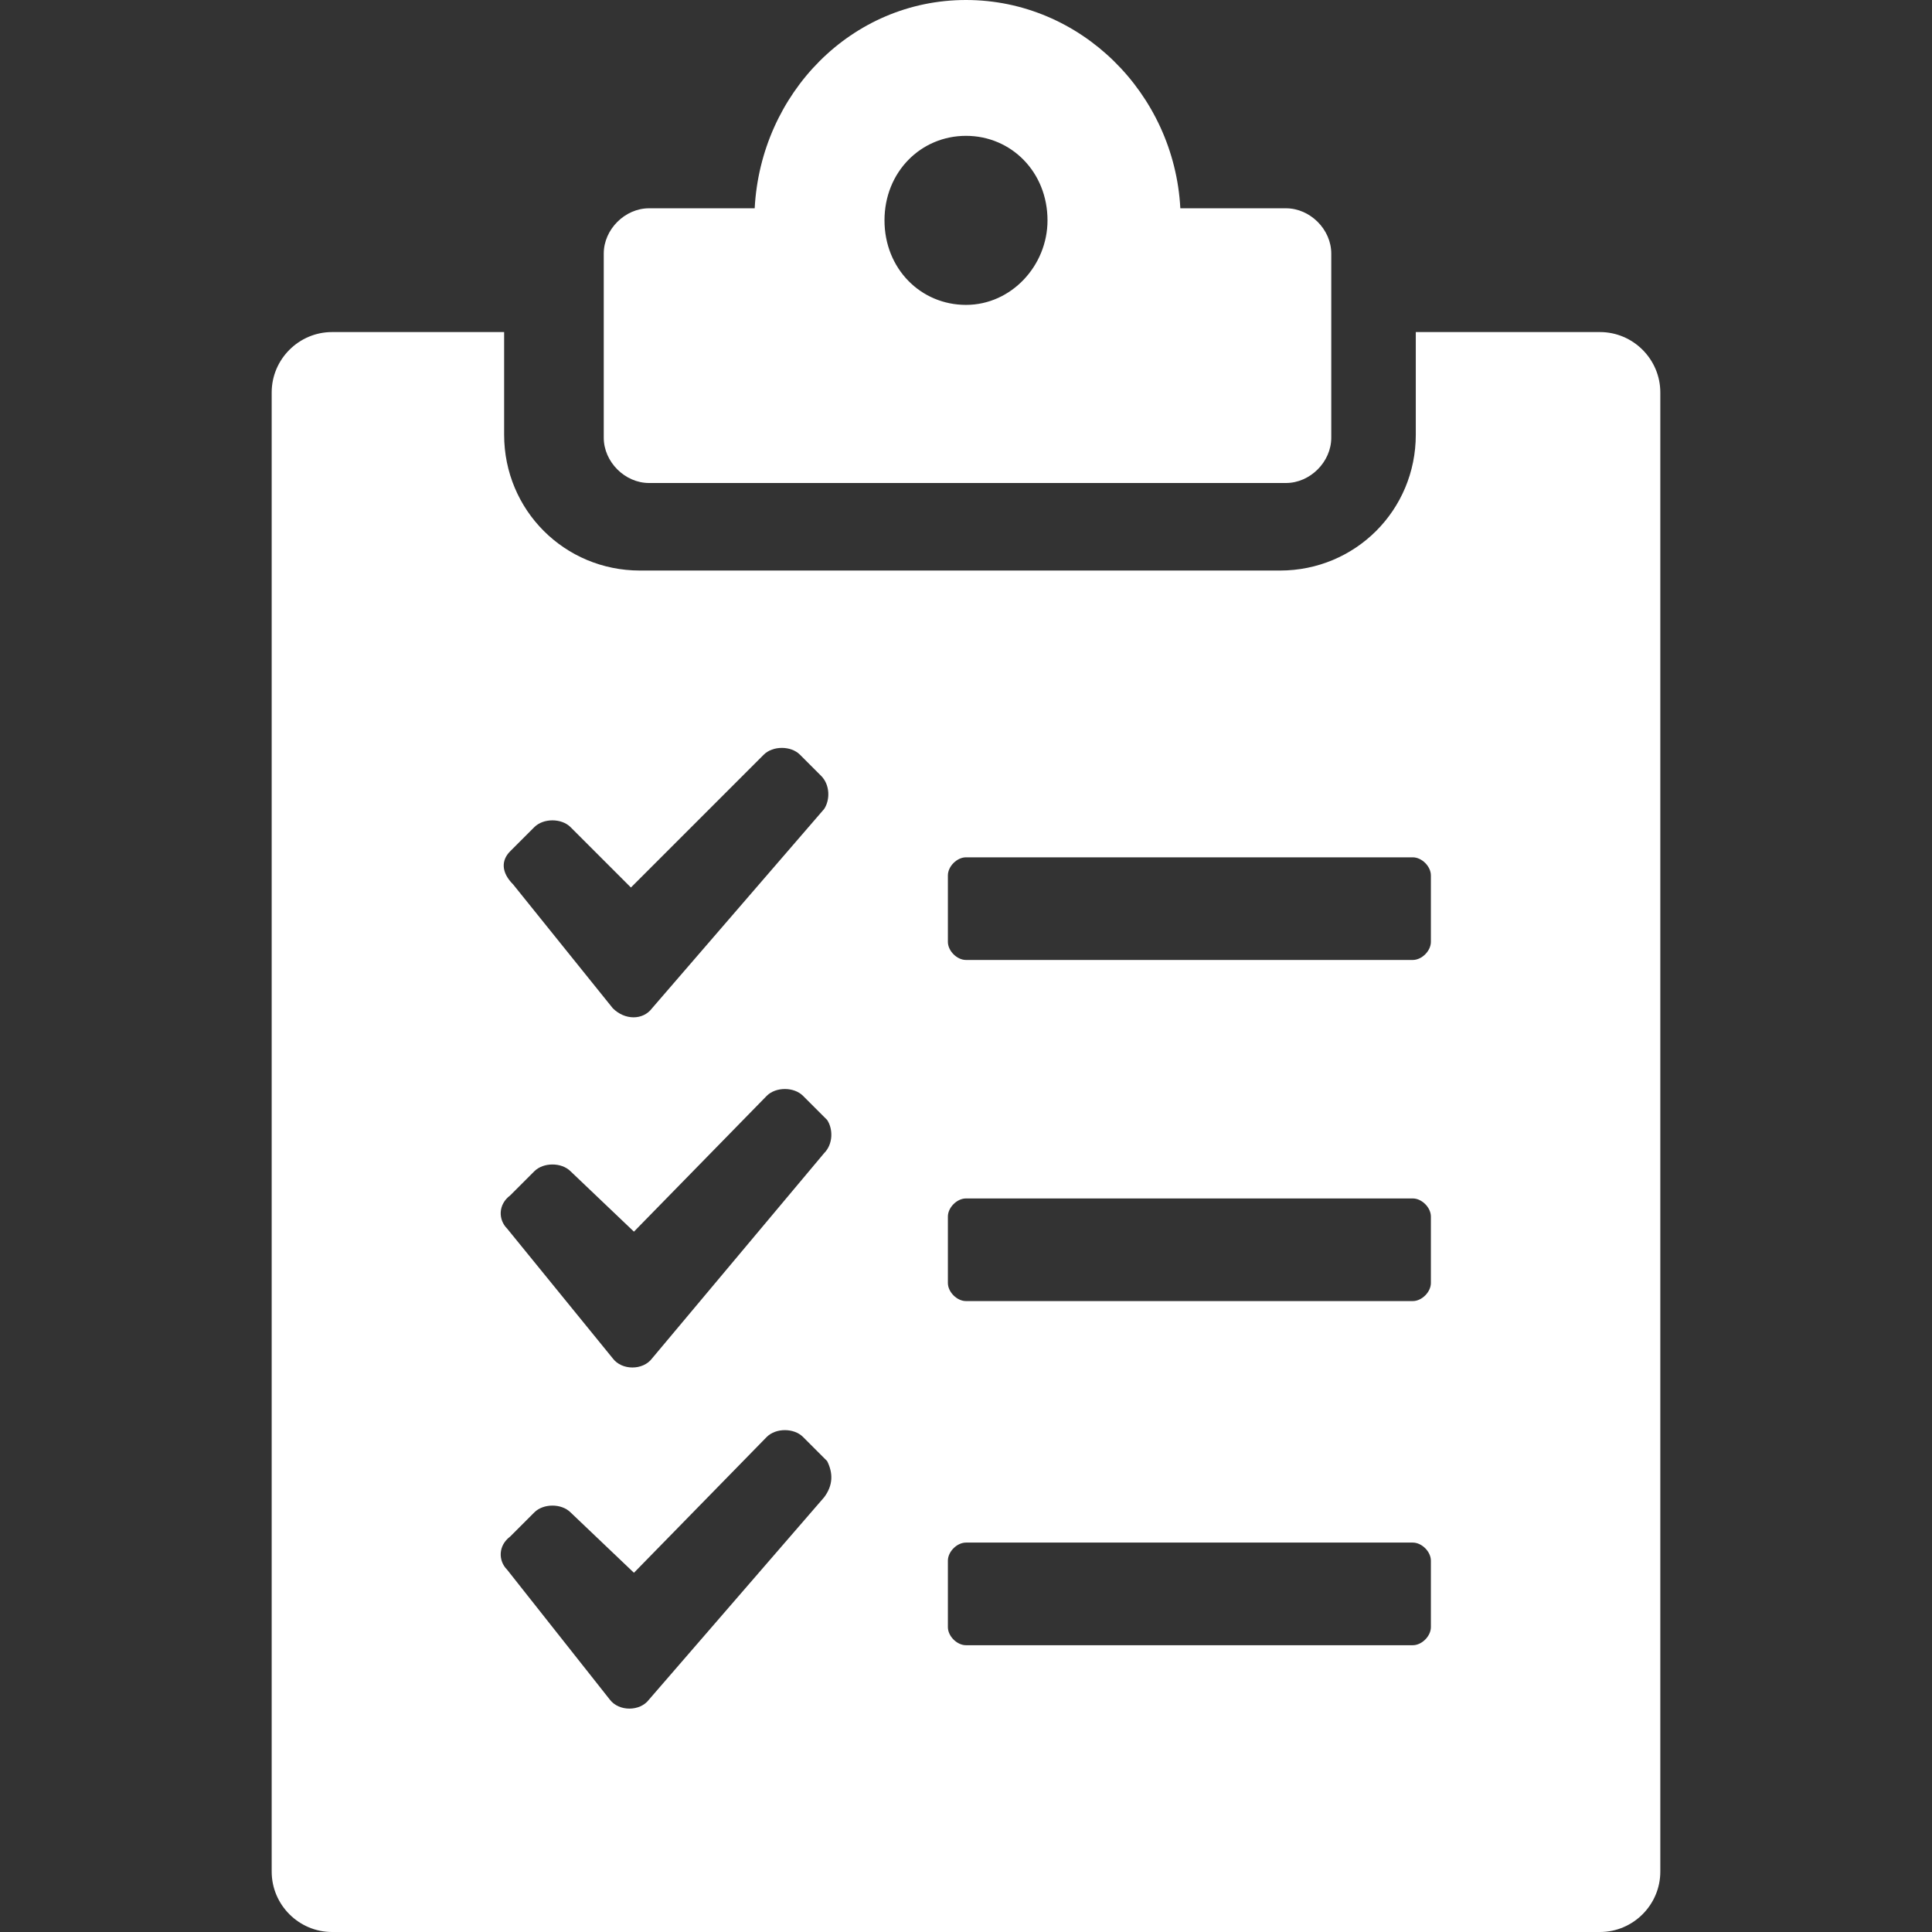
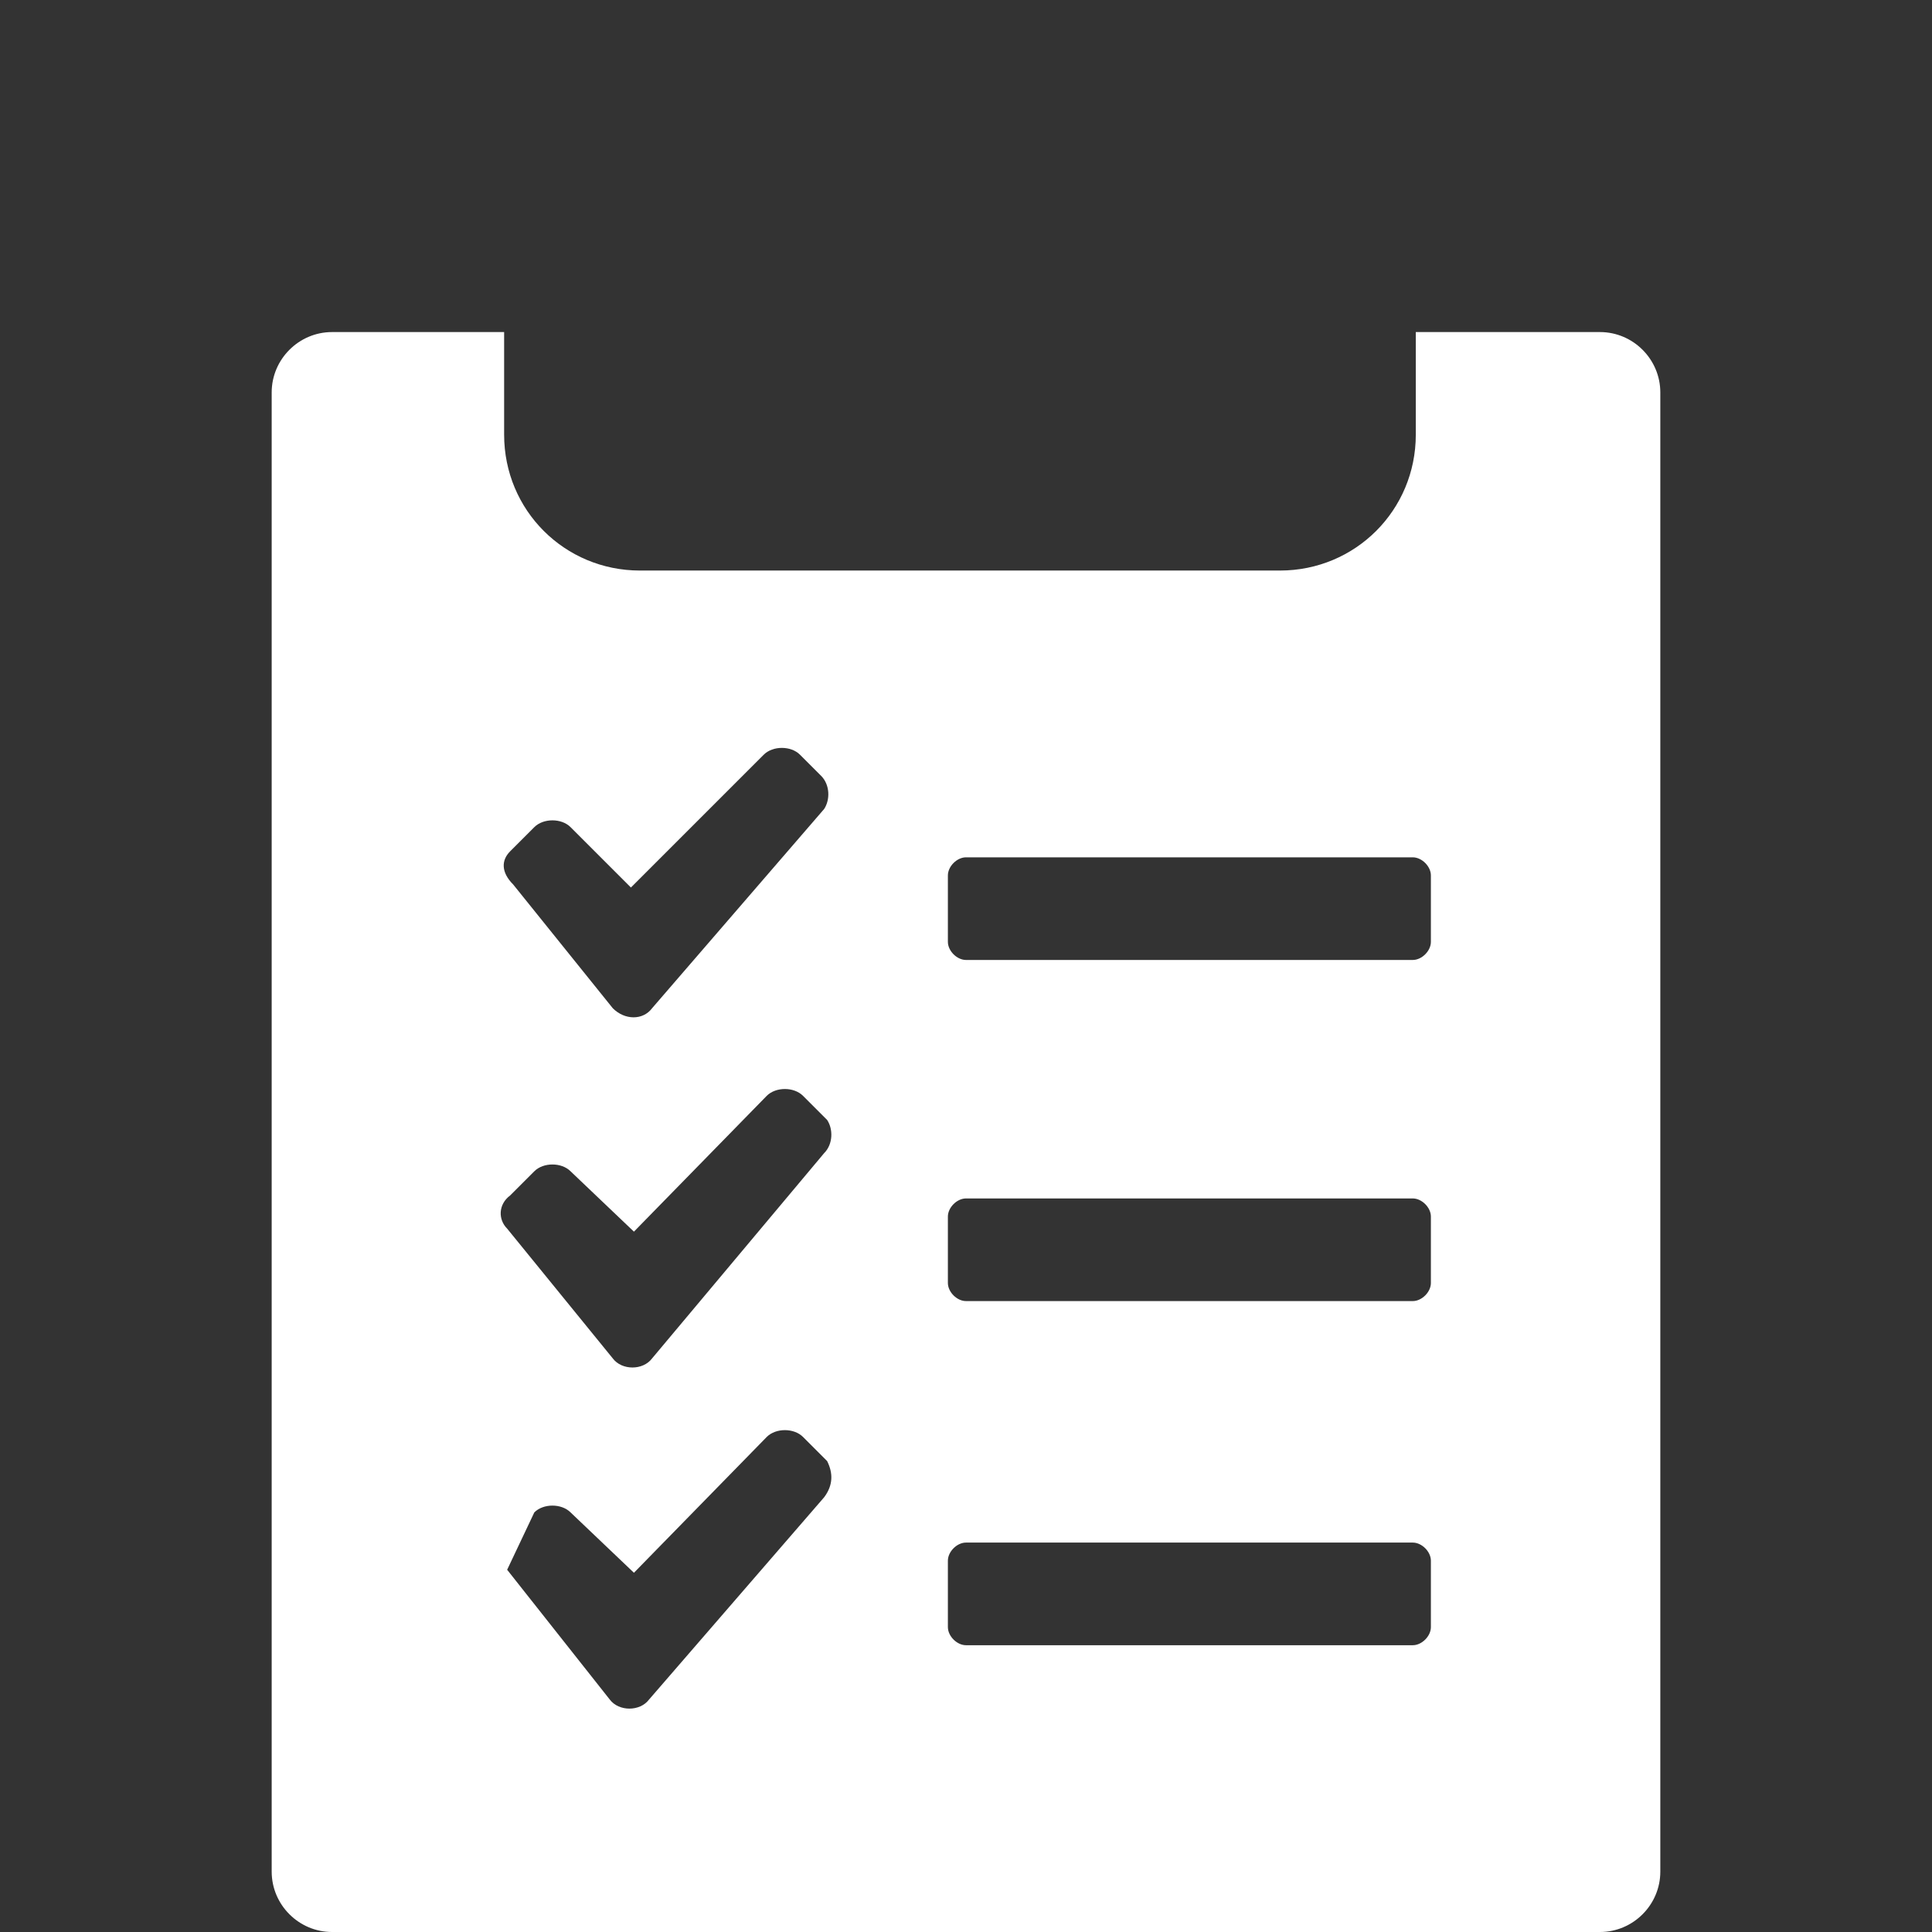
<svg xmlns="http://www.w3.org/2000/svg" width="64" height="64" viewBox="0 0 64 64" fill="none">
  <rect x="0" y="0" width="64" height="64" fill="#333333" stroke="none" />
-   <path d="M21.5 16H42.6C43.4 16 44.1 15.3 44.1 14.5V8.4C44.1 7.6 43.4 6.9 42.6 6.9H39.1C38.9 3.1 35.8 0 32 0C28.2 0 25.2 3.1 25 6.9H21.5C20.7 6.9 20 7.6 20 8.4V14.5C20 15.3 20.7 16 21.5 16ZM32 4.5C33.5 4.5 34.7 5.7 34.7 7.3C34.7 8.8 33.5 10.1 32 10.1C30.5 10.1 29.3 8.9 29.3 7.3C29.3 5.7 30.5 4.5 32 4.5Z" fill="white" />
-   <path d="M53 11H51.6H51H46.9V14.4C46.9 16.9 44.9 18.9 42.4 18.9H21.2C18.7 18.9 16.7 16.9 16.7 14.4V11H13H12.3H11C9.9 11 9 11.9 9 13V14.3V60.7V62C9 63.1 9.9 64 11 64H12.3H13H51H51.7H53C54.1 64 55 63.1 55 62V60.7V14.3V13C55 11.9 54.1 11 53 11ZM16.9 28.2L17.7 27.4C18 27.1 18.6 27.1 18.9 27.4L20.9 29.4L25.3 25C25.6 24.7 26.2 24.7 26.5 25L27.2 25.7C27.5 26 27.5 26.5 27.3 26.8L21.6 33.4C21.3 33.8 20.7 33.8 20.3 33.4L17 29.3C16.6 28.9 16.6 28.5 16.9 28.2ZM27.3 49.6L21.5 56.3C21.2 56.7 20.5 56.7 20.2 56.3L16.8 52C16.5 51.7 16.5 51.2 16.9 50.9L17.7 50.1C18 49.8 18.6 49.8 18.9 50.1L21 52.1L25.4 47.6C25.7 47.3 26.3 47.3 26.6 47.6L27.4 48.4C27.6 48.8 27.6 49.2 27.3 49.6ZM27.3 38.2L21.6 45C21.3 45.4 20.6 45.4 20.3 45L16.8 40.7C16.5 40.4 16.5 39.9 16.9 39.6L17.7 38.8C18 38.5 18.6 38.5 18.9 38.8L21 40.8L25.4 36.3C25.7 36 26.3 36 26.6 36.3L27.4 37.1C27.6 37.4 27.6 37.9 27.3 38.2ZM47.4 53.9C47.4 54.2 47.1 54.5 46.8 54.5H32C31.7 54.5 31.4 54.2 31.4 53.9V51.7C31.4 51.4 31.7 51.1 32 51.1H46.8C47.1 51.1 47.4 51.4 47.4 51.7V53.9ZM47.4 42.5C47.4 42.8 47.1 43.1 46.8 43.1H32C31.7 43.1 31.4 42.8 31.4 42.5V40.3C31.4 40 31.7 39.7 32 39.7H46.8C47.1 39.7 47.4 40 47.4 40.3V42.5ZM47.4 31.2C47.4 31.5 47.1 31.8 46.8 31.8H32C31.7 31.8 31.4 31.5 31.4 31.2V29C31.4 28.7 31.7 28.4 32 28.4H46.8C47.1 28.4 47.4 28.7 47.4 29V31.2Z" fill="white" />
+   <path d="M53 11H51.6H51H46.9V14.4C46.9 16.9 44.9 18.9 42.4 18.9H21.2C18.7 18.9 16.7 16.9 16.7 14.4V11H13H12.3H11C9.9 11 9 11.9 9 13V14.3V60.7V62C9 63.1 9.9 64 11 64H12.3H13H51H51.7H53C54.1 64 55 63.1 55 62V60.7V14.3V13C55 11.9 54.1 11 53 11ZM16.9 28.2L17.7 27.4C18 27.1 18.6 27.1 18.9 27.4L20.9 29.4L25.3 25C25.6 24.7 26.2 24.7 26.5 25L27.2 25.7C27.5 26 27.5 26.5 27.3 26.8L21.6 33.4C21.3 33.8 20.7 33.8 20.3 33.4L17 29.3C16.6 28.9 16.6 28.5 16.9 28.2ZM27.3 49.6L21.5 56.3C21.2 56.7 20.5 56.7 20.2 56.3L16.8 52L17.7 50.1C18 49.8 18.6 49.8 18.9 50.1L21 52.1L25.4 47.6C25.7 47.3 26.3 47.3 26.6 47.6L27.4 48.4C27.6 48.8 27.6 49.2 27.3 49.6ZM27.3 38.2L21.6 45C21.3 45.4 20.6 45.4 20.3 45L16.8 40.7C16.5 40.4 16.5 39.9 16.9 39.6L17.7 38.8C18 38.5 18.6 38.5 18.9 38.8L21 40.8L25.4 36.3C25.7 36 26.3 36 26.6 36.3L27.4 37.1C27.6 37.4 27.6 37.9 27.3 38.2ZM47.4 53.9C47.4 54.2 47.1 54.5 46.8 54.5H32C31.7 54.5 31.4 54.2 31.4 53.9V51.7C31.4 51.4 31.7 51.1 32 51.1H46.8C47.1 51.1 47.4 51.4 47.4 51.7V53.9ZM47.4 42.5C47.4 42.8 47.1 43.1 46.8 43.1H32C31.7 43.1 31.4 42.8 31.4 42.5V40.3C31.4 40 31.7 39.7 32 39.7H46.8C47.1 39.7 47.4 40 47.4 40.3V42.5ZM47.4 31.2C47.4 31.5 47.1 31.8 46.8 31.8H32C31.7 31.8 31.4 31.5 31.4 31.2V29C31.4 28.7 31.7 28.4 32 28.4H46.8C47.1 28.4 47.4 28.7 47.4 29V31.2Z" fill="white" />
</svg>